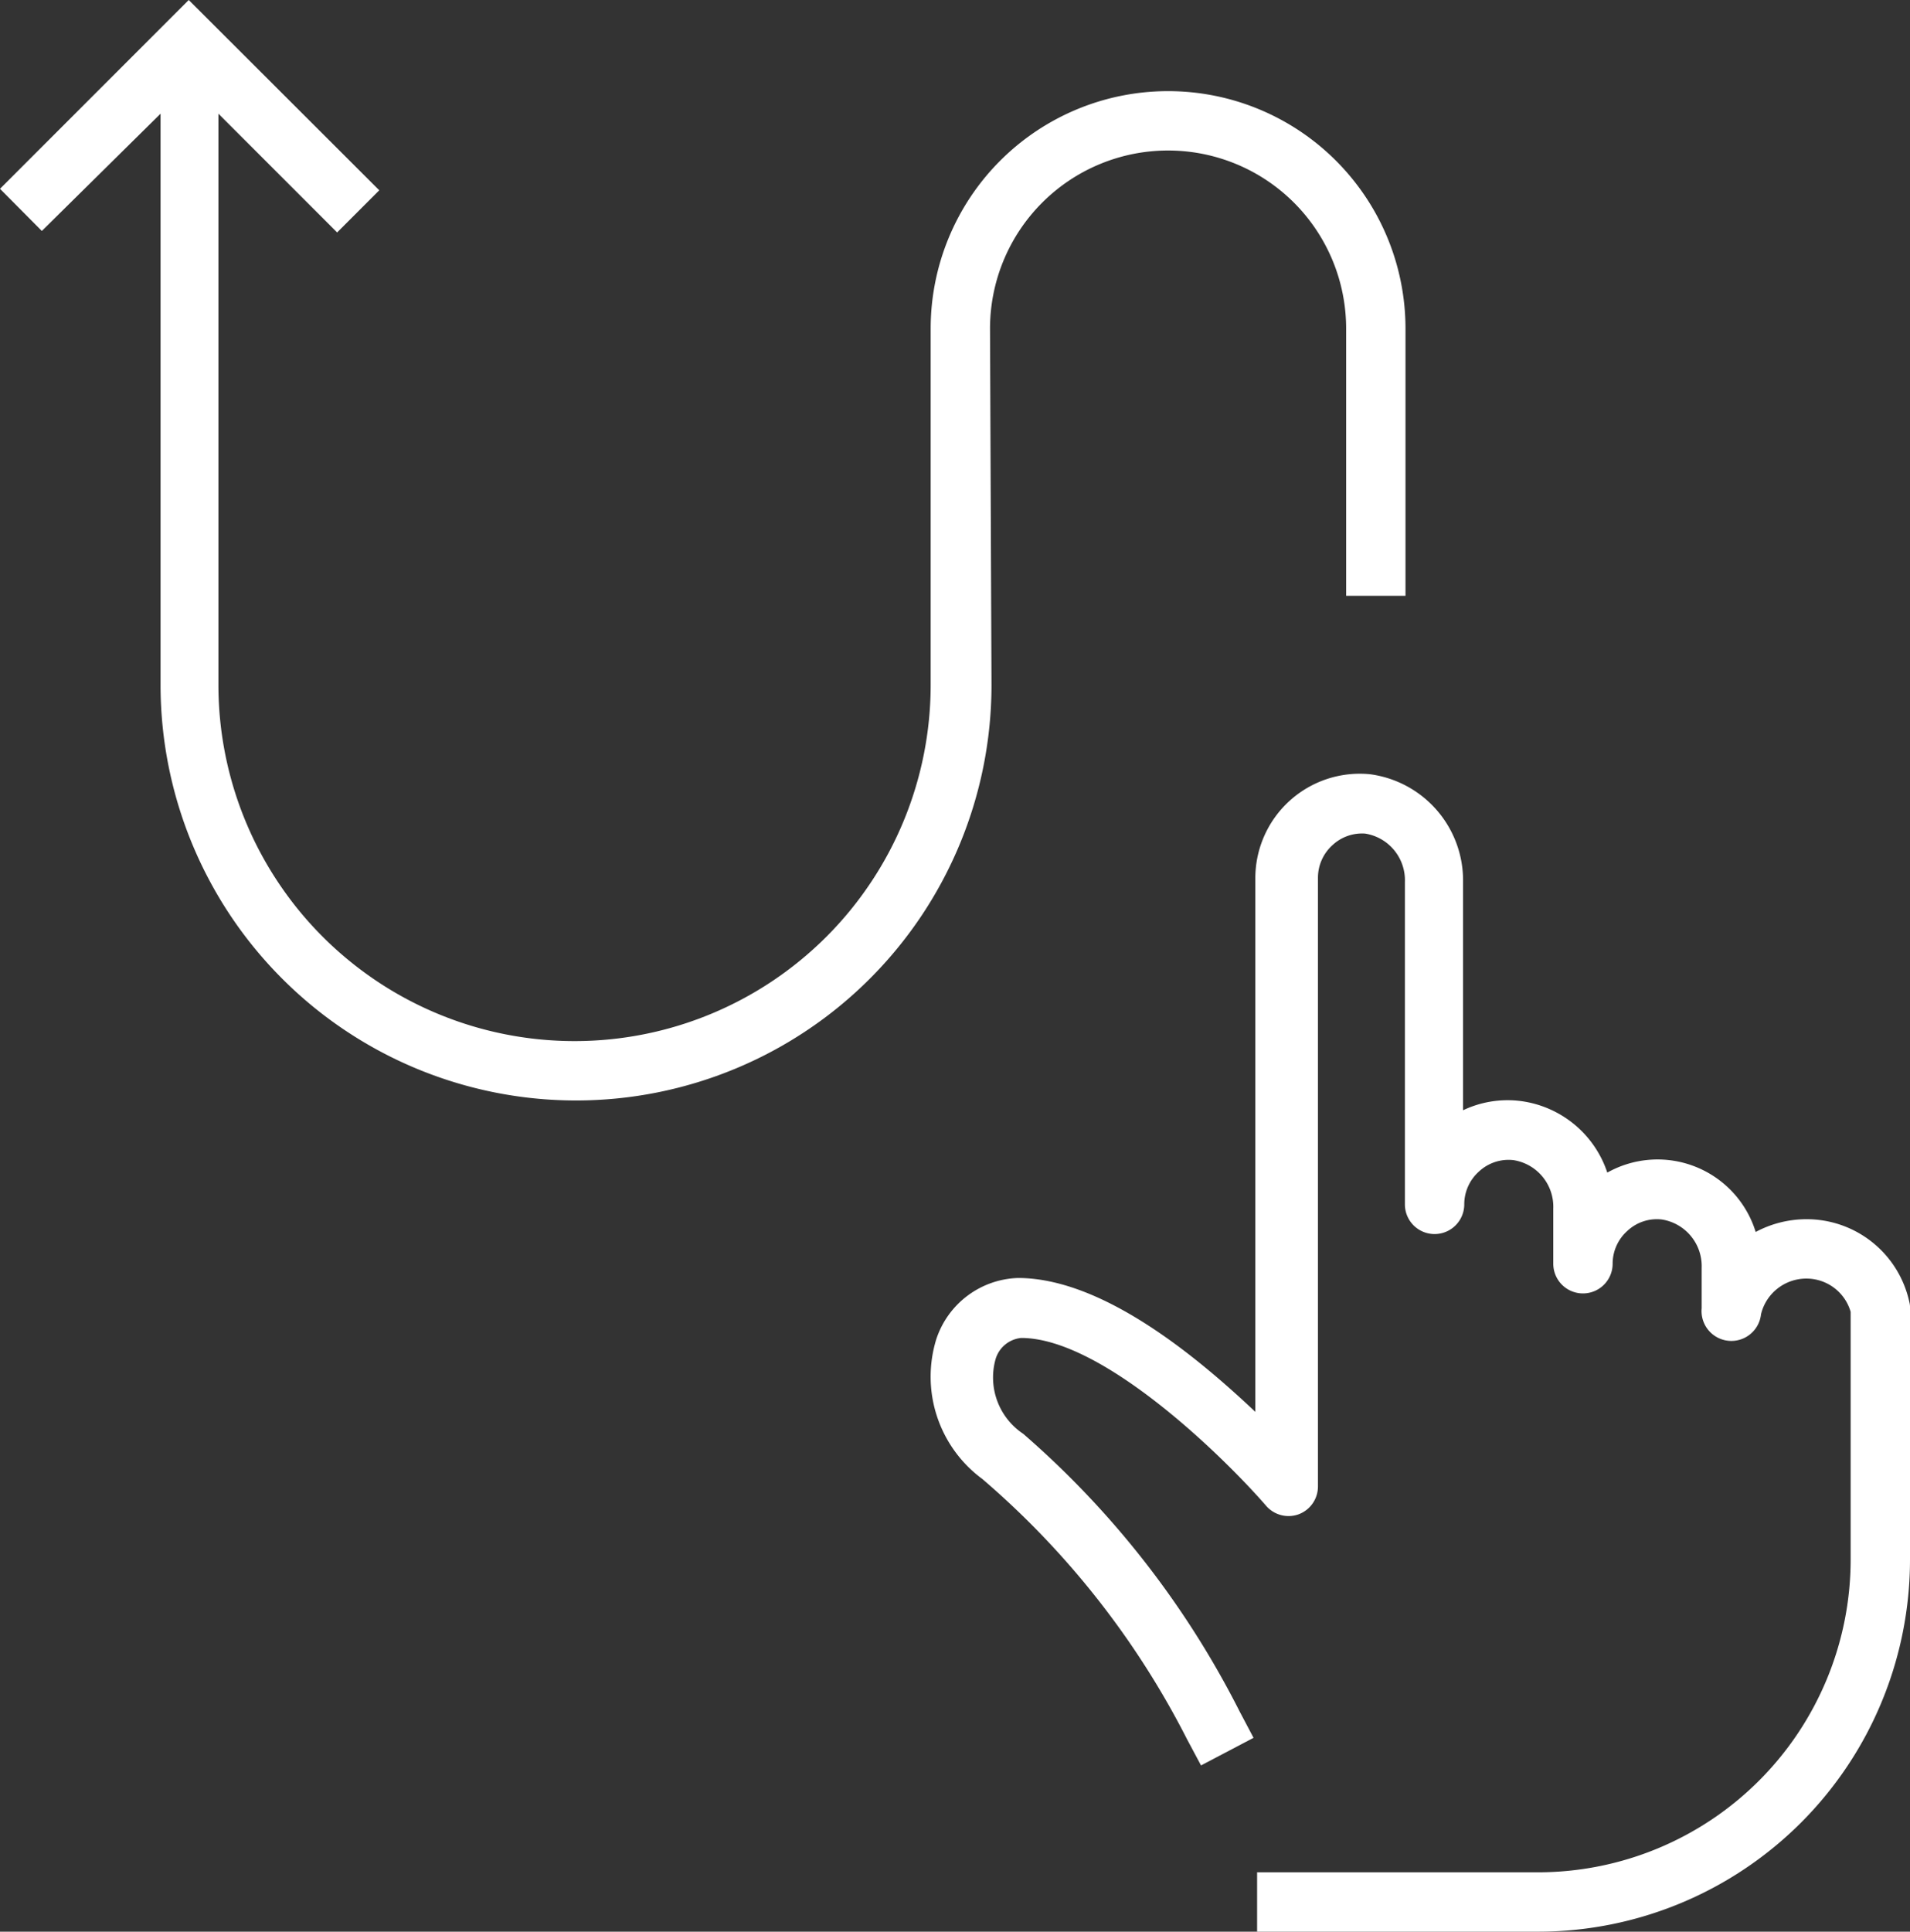
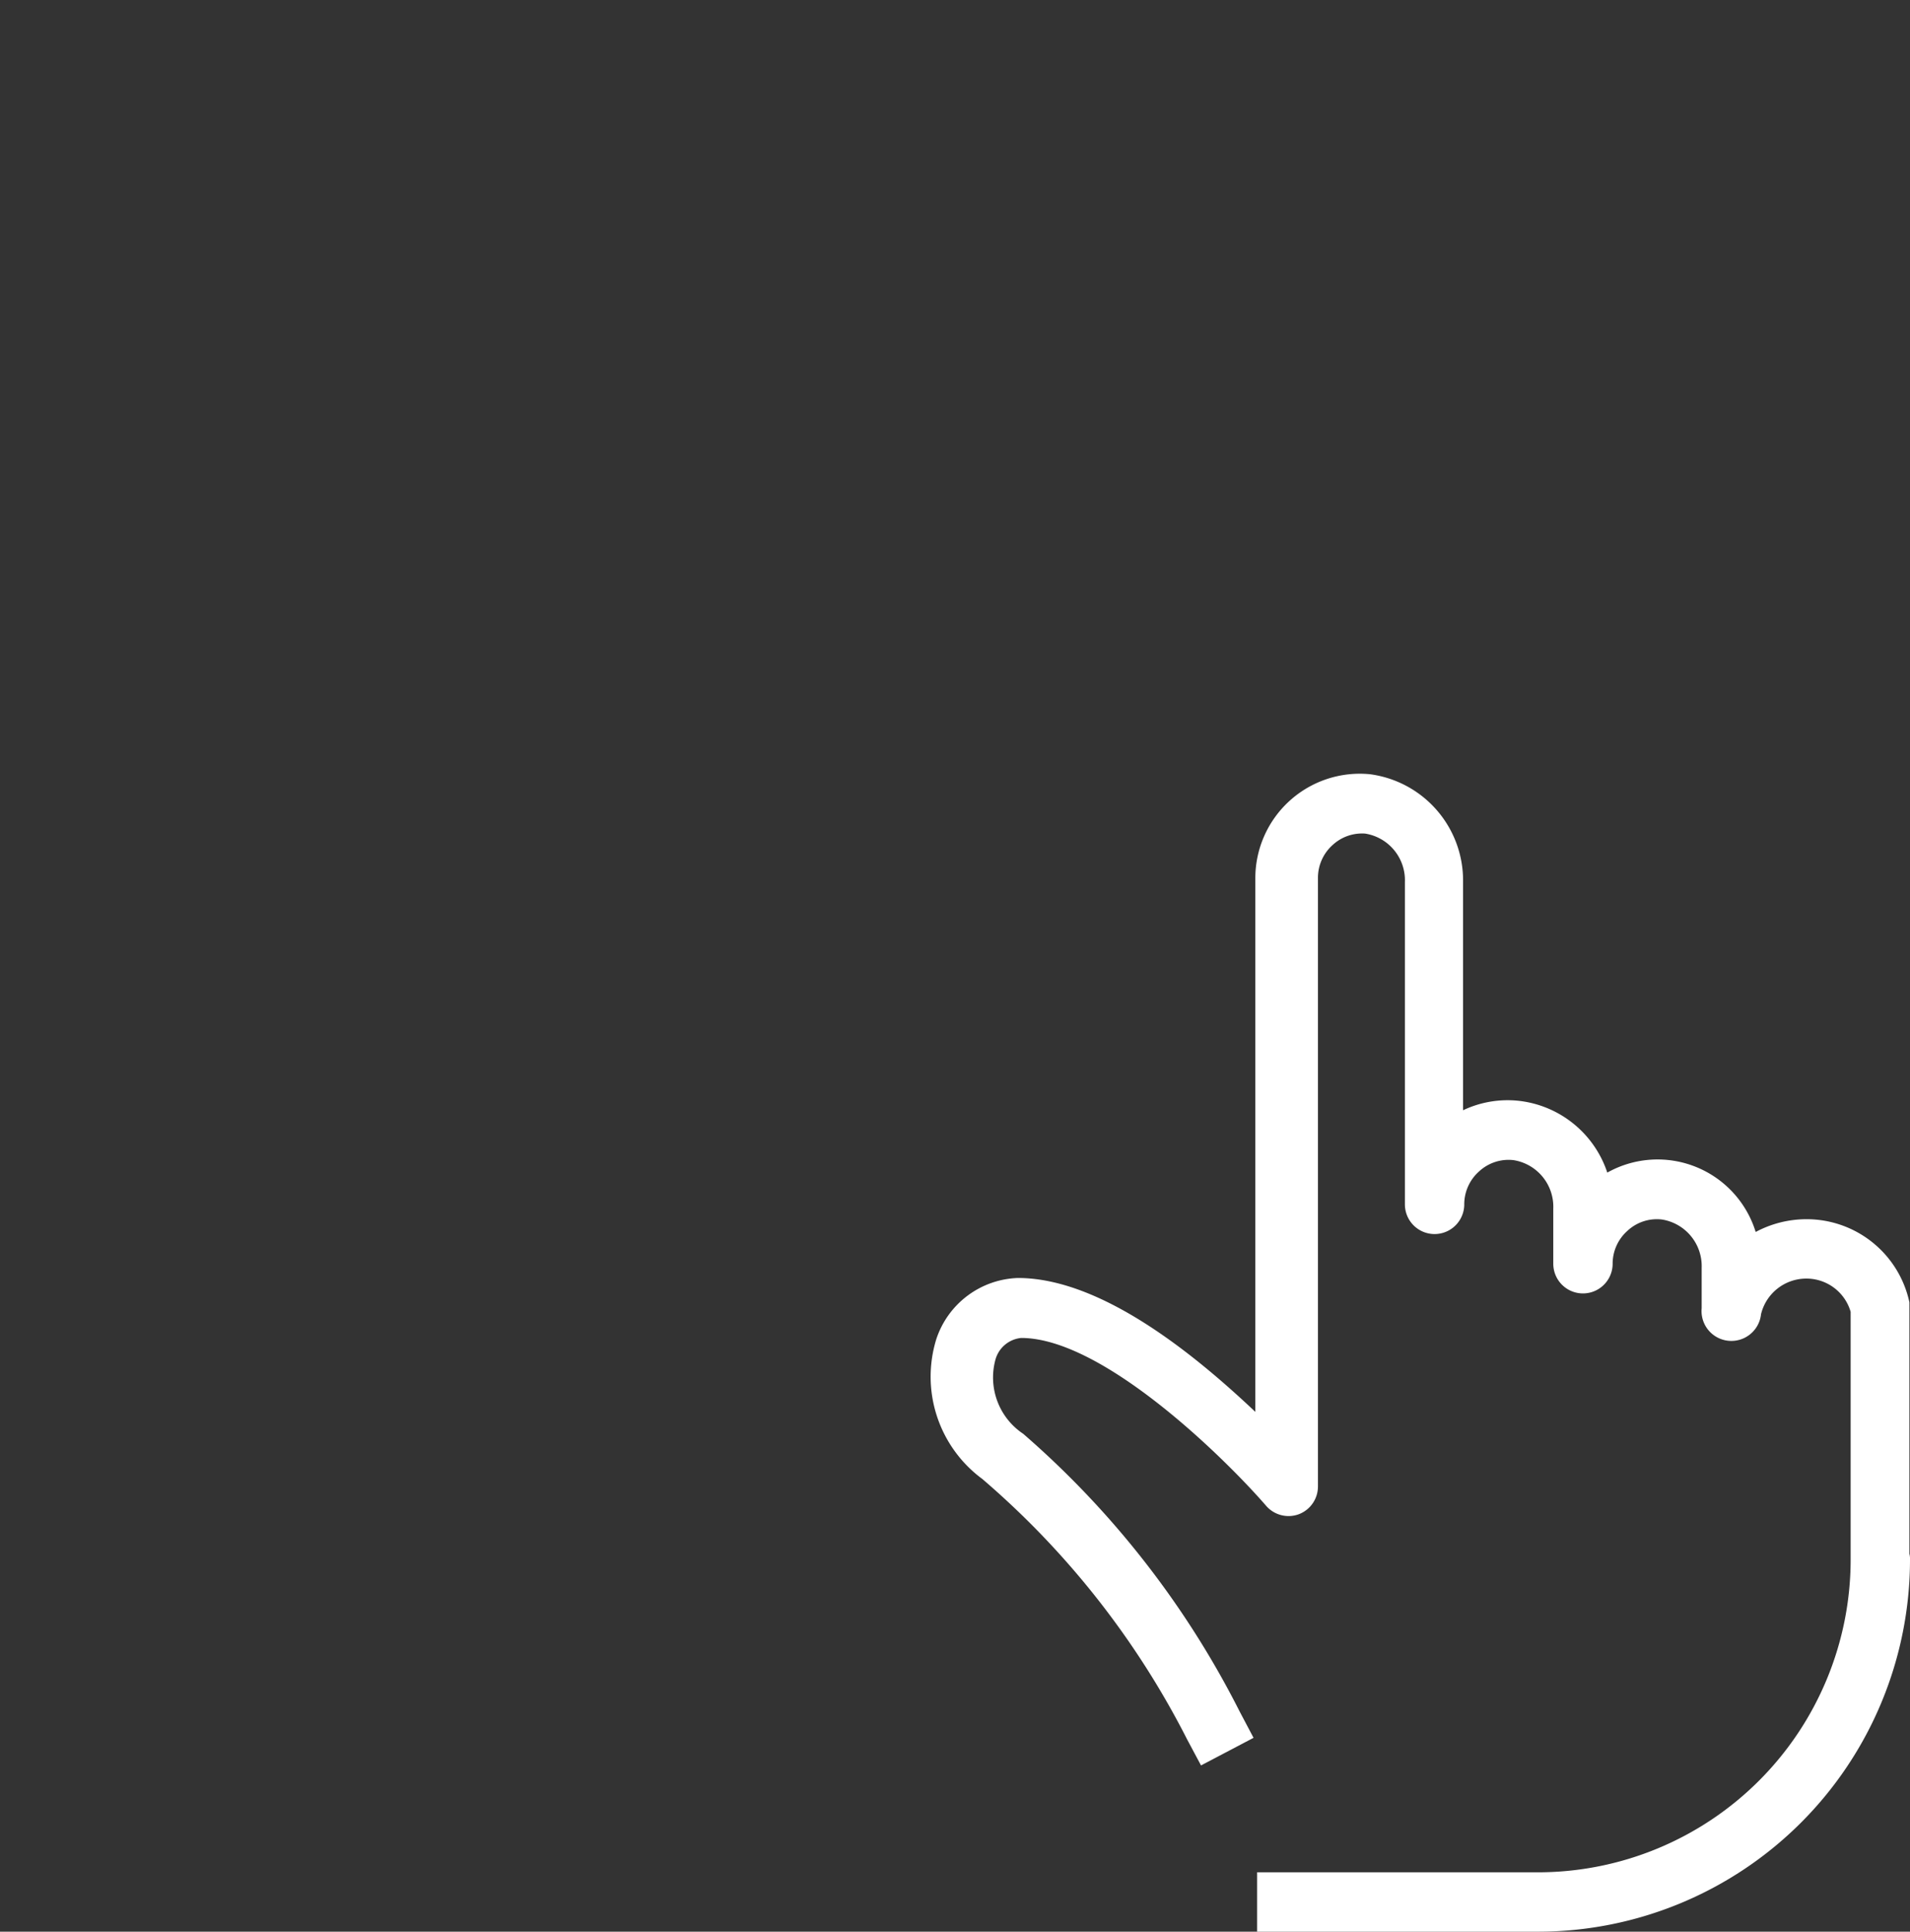
<svg xmlns="http://www.w3.org/2000/svg" xmlns:ns1="http://sodipodi.sourceforge.net/DTD/sodipodi-0.dtd" xmlns:ns2="http://www.inkscape.org/namespaces/inkscape" viewBox="0 0 64.36 65.07" version="1.1" id="svg10" ns1:docname="user_experience.svg" ns2:version="0.92.3 (2405546, 2018-03-11)">
  <rect x="0" y="0" width="64.36" height="65.07" fill="#333333" stroke="none" />
  <defs id="defs14" />
  <ns1:namedview pagecolor="#ffffff" bordercolor="#666666" borderopacity="1" objecttolerance="10" gridtolerance="10" guidetolerance="10" ns2:pageopacity="0" ns2:pageshadow="2" ns2:window-width="1920" ns2:window-height="1017" id="namedview12" showgrid="false" ns2:zoom="3.6268634" ns2:cx="32.18" ns2:cy="32.535" ns2:window-x="-8" ns2:window-y="425" ns2:window-maximized="1" ns2:current-layer="svg10" />
  <title id="title2">user_experience</title>
  <g id="Warstwa_2" data-name="Warstwa 2" style="fill:#ffffff">
    <g id="Layer_1" data-name="Layer 1" style="fill:#ffffff">
-       <path d="m 64.34,43.87 a 3.54,3.54 0 0 0 -3.48,-2.8 3.63,3.63 0 0 0 -1.7,0.43 3.46,3.46 0 0 0 -5,-2 3.56,3.56 0 0 0 -3,-2.42 3.5,3.5 0 0 0 -1.86,0.32 v -7.7 a 3.61,3.61 0 0 0 -3.14,-3.62 3.52,3.52 0 0 0 -3.86,3.48 v 18 c -2,-1.89 -5.17,-4.51 -8,-4.51 a 3,3 0 0 0 -2.75,2.06 4.28,4.28 0 0 0 1.55,4.71 28.63,28.63 0 0 1 6.9,8.77 l 0.47,0.88 1.77,-0.93 -0.47,-0.89 a 30.7,30.7 0 0 0 -7.29,-9.35 2.28,2.28 0 0 1 -0.94,-2.49 1,1 0 0 1 0.87,-0.74 c 2.76,0 6.89,4.08 8.25,5.65 a 1,1 0 0 0 1.1,0.29 1,1 0 0 0 0.65,-0.94 v -20.5 a 1.48,1.48 0 0 1 0.5,-1.11 1.46,1.46 0 0 1 1.09,-0.38 1.59,1.59 0 0 1 1.34,1.63 v 10.86 a 1,1 0 1 0 2,0 1.48,1.48 0 0 1 0.5,-1.11 1.46,1.46 0 0 1 1.16,-0.38 1.59,1.59 0 0 1 1.34,1.63 v 1.86 a 1,1 0 1 0 2,0 1.48,1.48 0 0 1 0.5,-1.11 1.45,1.45 0 0 1 1.16,-0.38 1.59,1.59 0 0 1 1.34,1.63 v 1.36 a 1.005,1.005 0 0 0 2,0.2 1.57,1.57 0 0 1 1.52,-1.2 1.55,1.55 0 0 1 1.5,1.12 v 8.35 A 10.54,10.54 0 0 1 51.84,63.07 h -9.48 v 2 h 9.48 A 12.54,12.54 0 0 0 64.36,52.54 v -8.47 a 0.68,0.68 0 0 0 -0.02,-0.2 z" id="path4" ns2:connector-curvature="0" style="fill:#ffffff" />
-       <path d="m 33.36,11.07 a 6,6 0 0 1 12,0 v 9 h 2 v -9 a 8,8 0 0 0 -16,0 v 12 a 12,12 0 0 1 -24,0 V 3.83 l 4,4 L 12.78,6.41 6.36,0 0,6.36 l 1.41,1.42 4,-3.95 v 19.24 a 14,14 0 0 0 28,0 z" id="path6" ns2:connector-curvature="0" style="fill:#ffffff" />
+       <path d="m 64.34,43.87 a 3.54,3.54 0 0 0 -3.48,-2.8 3.63,3.63 0 0 0 -1.7,0.43 3.46,3.46 0 0 0 -5,-2 3.56,3.56 0 0 0 -3,-2.42 3.5,3.5 0 0 0 -1.86,0.32 v -7.7 a 3.61,3.61 0 0 0 -3.14,-3.62 3.52,3.52 0 0 0 -3.86,3.48 v 18 c -2,-1.89 -5.17,-4.51 -8,-4.51 a 3,3 0 0 0 -2.75,2.06 4.28,4.28 0 0 0 1.55,4.71 28.63,28.63 0 0 1 6.9,8.77 l 0.47,0.88 1.77,-0.93 -0.47,-0.89 a 30.7,30.7 0 0 0 -7.29,-9.35 2.28,2.28 0 0 1 -0.94,-2.49 1,1 0 0 1 0.87,-0.74 c 2.76,0 6.89,4.08 8.25,5.65 a 1,1 0 0 0 1.1,0.29 1,1 0 0 0 0.65,-0.94 v -20.5 a 1.48,1.48 0 0 1 0.5,-1.11 1.46,1.46 0 0 1 1.09,-0.38 1.59,1.59 0 0 1 1.34,1.63 v 10.86 a 1,1 0 1 0 2,0 1.48,1.48 0 0 1 0.5,-1.11 1.46,1.46 0 0 1 1.16,-0.38 1.59,1.59 0 0 1 1.34,1.63 v 1.86 a 1,1 0 1 0 2,0 1.48,1.48 0 0 1 0.5,-1.11 1.45,1.45 0 0 1 1.16,-0.38 1.59,1.59 0 0 1 1.34,1.63 v 1.36 a 1.005,1.005 0 0 0 2,0.2 1.57,1.57 0 0 1 1.52,-1.2 1.55,1.55 0 0 1 1.5,1.12 v 8.35 A 10.54,10.54 0 0 1 51.84,63.07 h -9.48 v 2 h 9.48 A 12.54,12.54 0 0 0 64.36,52.54 a 0.68,0.68 0 0 0 -0.02,-0.2 z" id="path4" ns2:connector-curvature="0" style="fill:#ffffff" />
    </g>
  </g>
</svg>